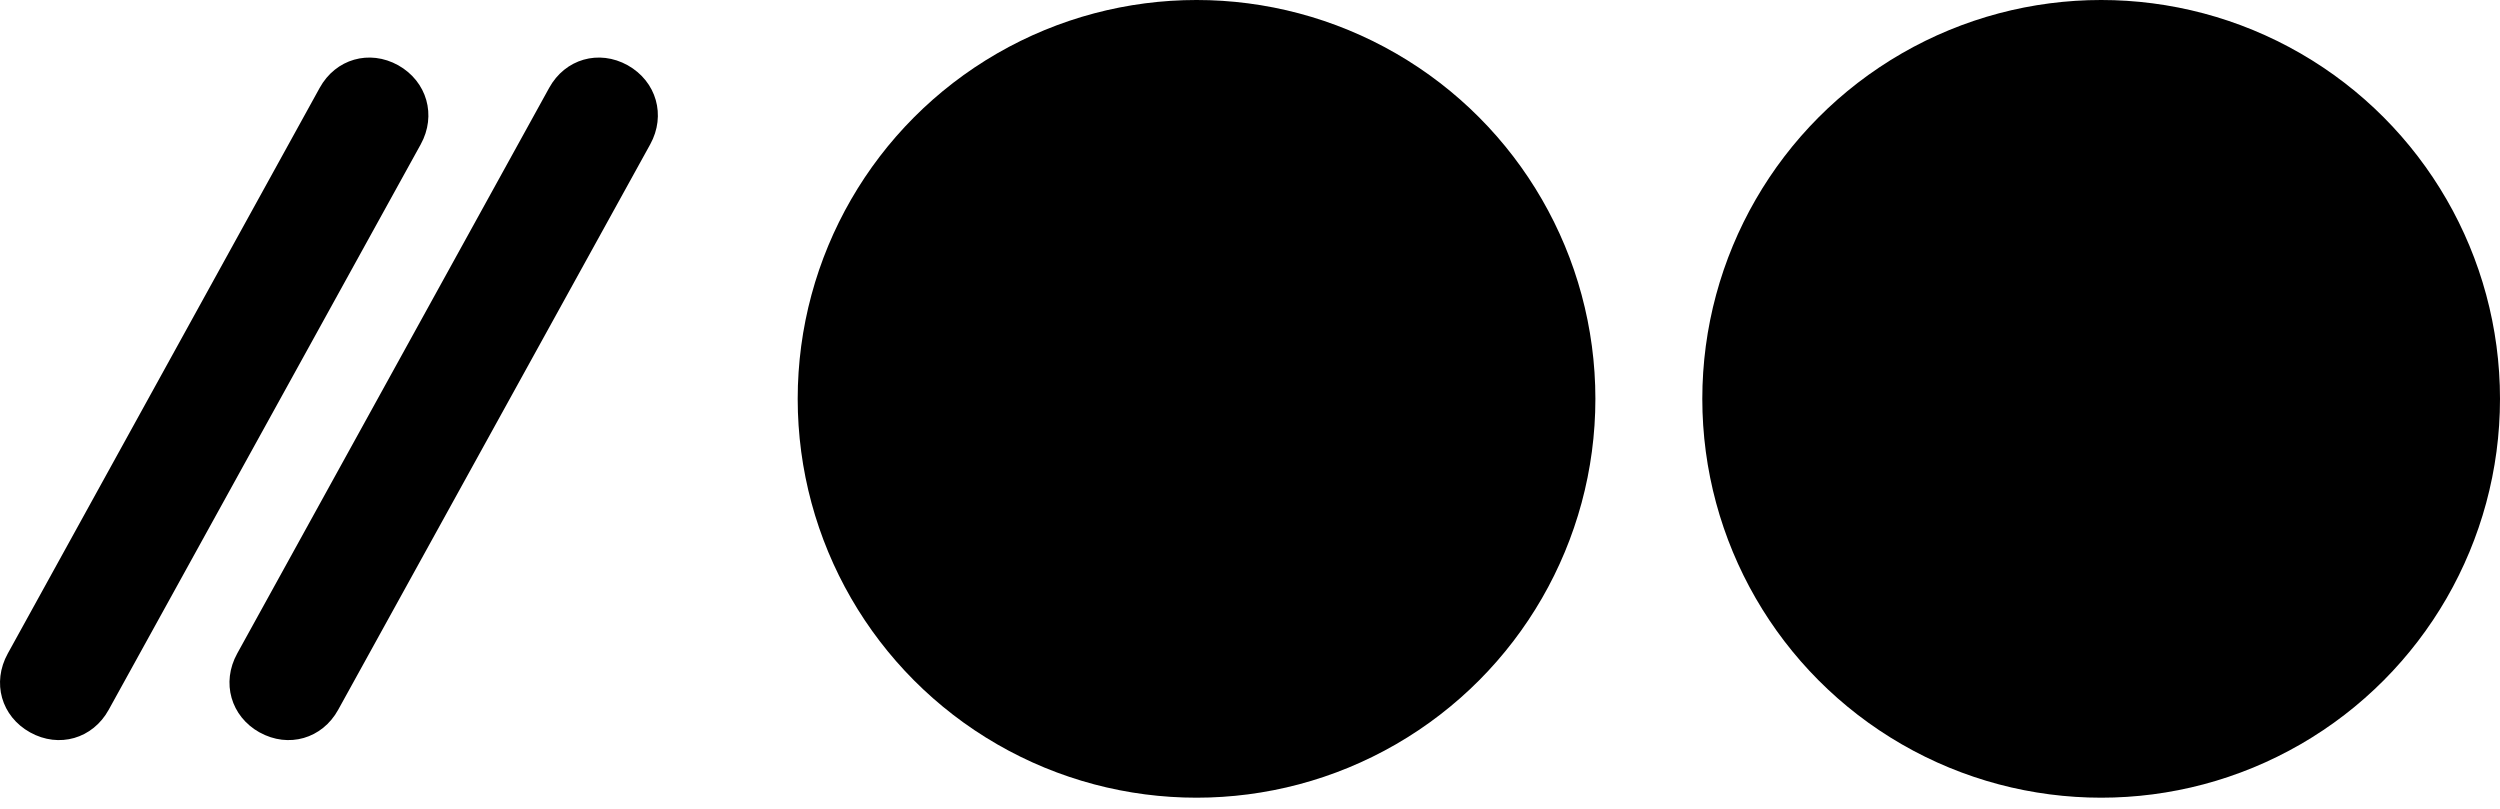
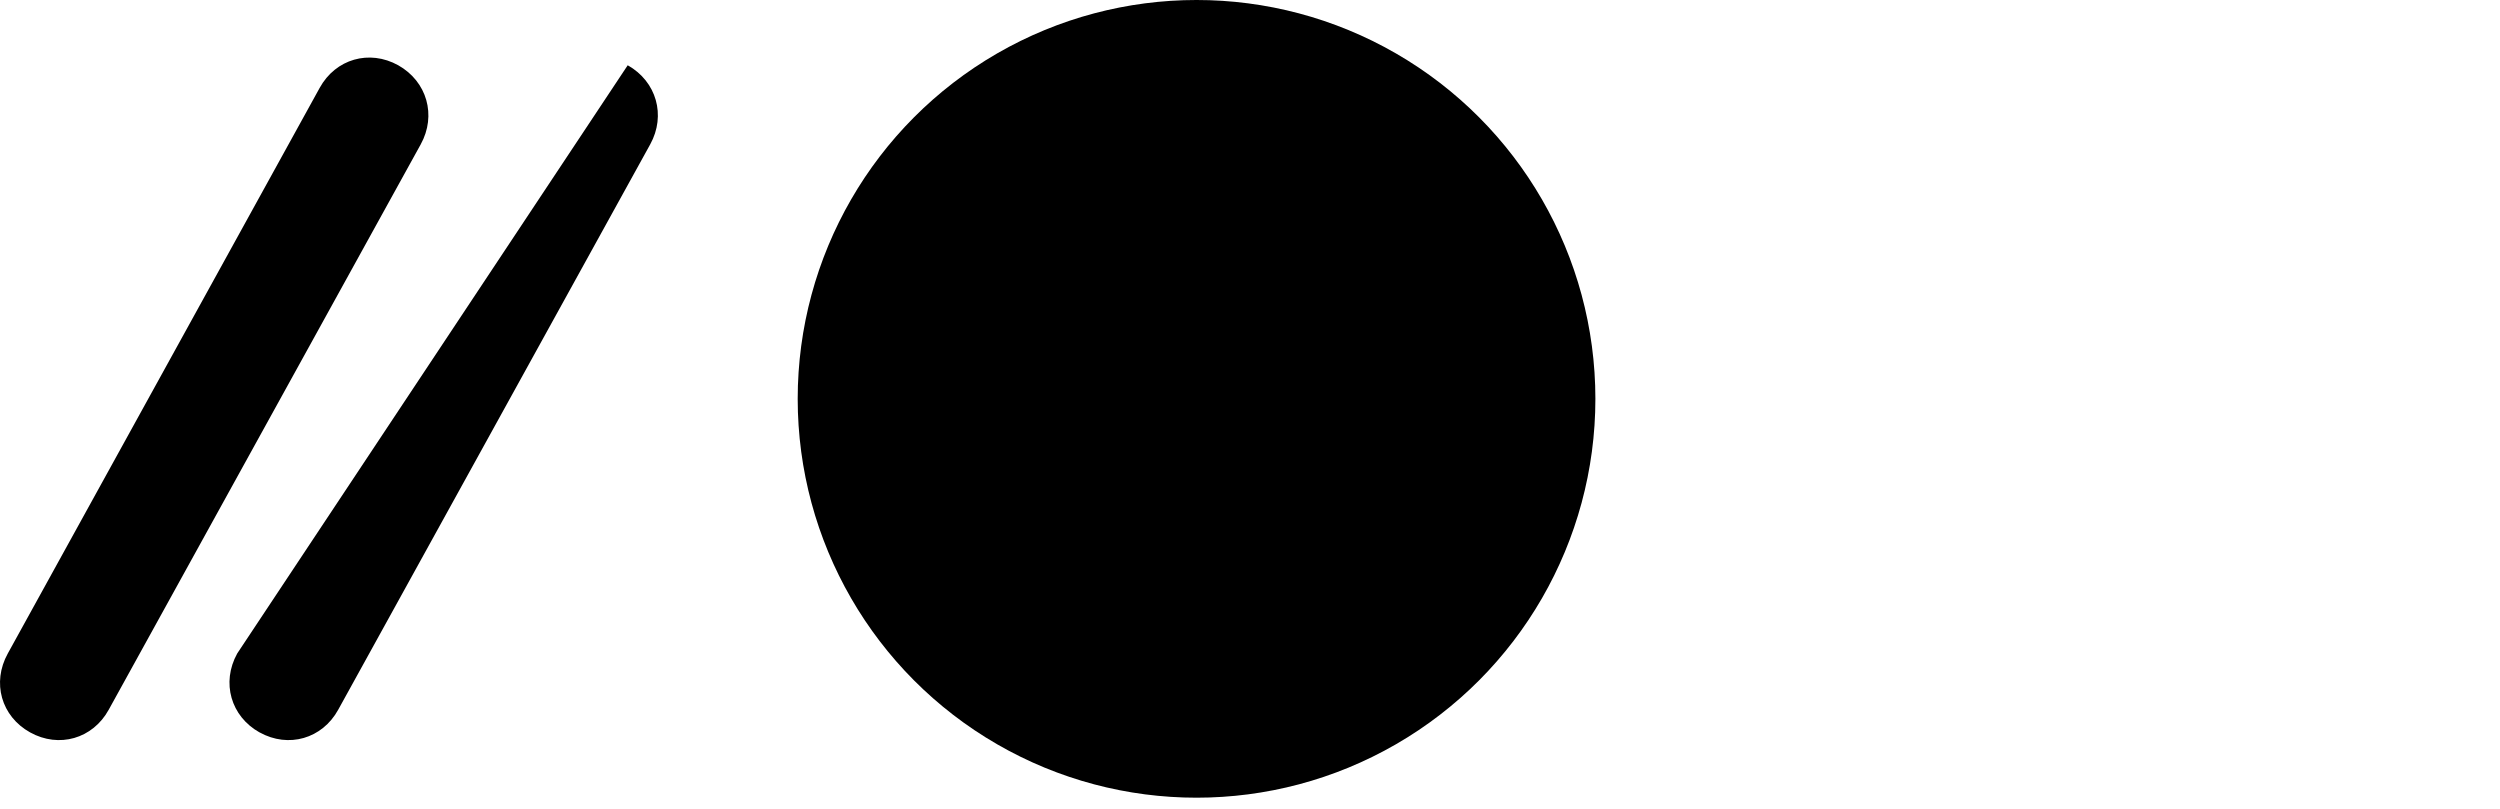
<svg xmlns="http://www.w3.org/2000/svg" width="102" height="33" viewBox="0 0 102 33" fill="none">
  <g clip-path="url(#clip0_161_736)">
    <path d="M1.229 29.882C2.406 30.535 3.782 30.142 4.434 28.96L17.166 5.889C17.818 4.705 17.421 3.324 16.248 2.663C15.07 2.009 13.694 2.403 13.043 3.585L0.318 26.663C-0.339 27.852 0.051 29.228 1.229 29.882Z" fill="black" />
-     <path d="M10.592 29.882C11.769 30.535 13.145 30.142 13.797 28.96L26.529 5.889C27.181 4.705 26.784 3.324 25.611 2.663C24.433 2.009 23.057 2.403 22.406 3.585L9.678 26.663C9.022 27.852 9.419 29.228 10.589 29.882H10.592Z" fill="black" />
+     <path d="M10.592 29.882C11.769 30.535 13.145 30.142 13.797 28.96L26.529 5.889C27.181 4.705 26.784 3.324 25.611 2.663L9.678 26.663C9.022 27.852 9.419 29.228 10.589 29.882H10.592Z" fill="black" />
  </g>
-   <circle cx="85.727" cy="16.273" r="16.273" fill="black" />
  <circle cx="48.819" cy="16.273" r="16.273" fill="black" />
  <defs>
    <clipPath id="clip0_161_736">
      <rect width="26.842" height="27.849" fill="white" transform="translate(0 2.349)" />
    </clipPath>
  </defs>
</svg>